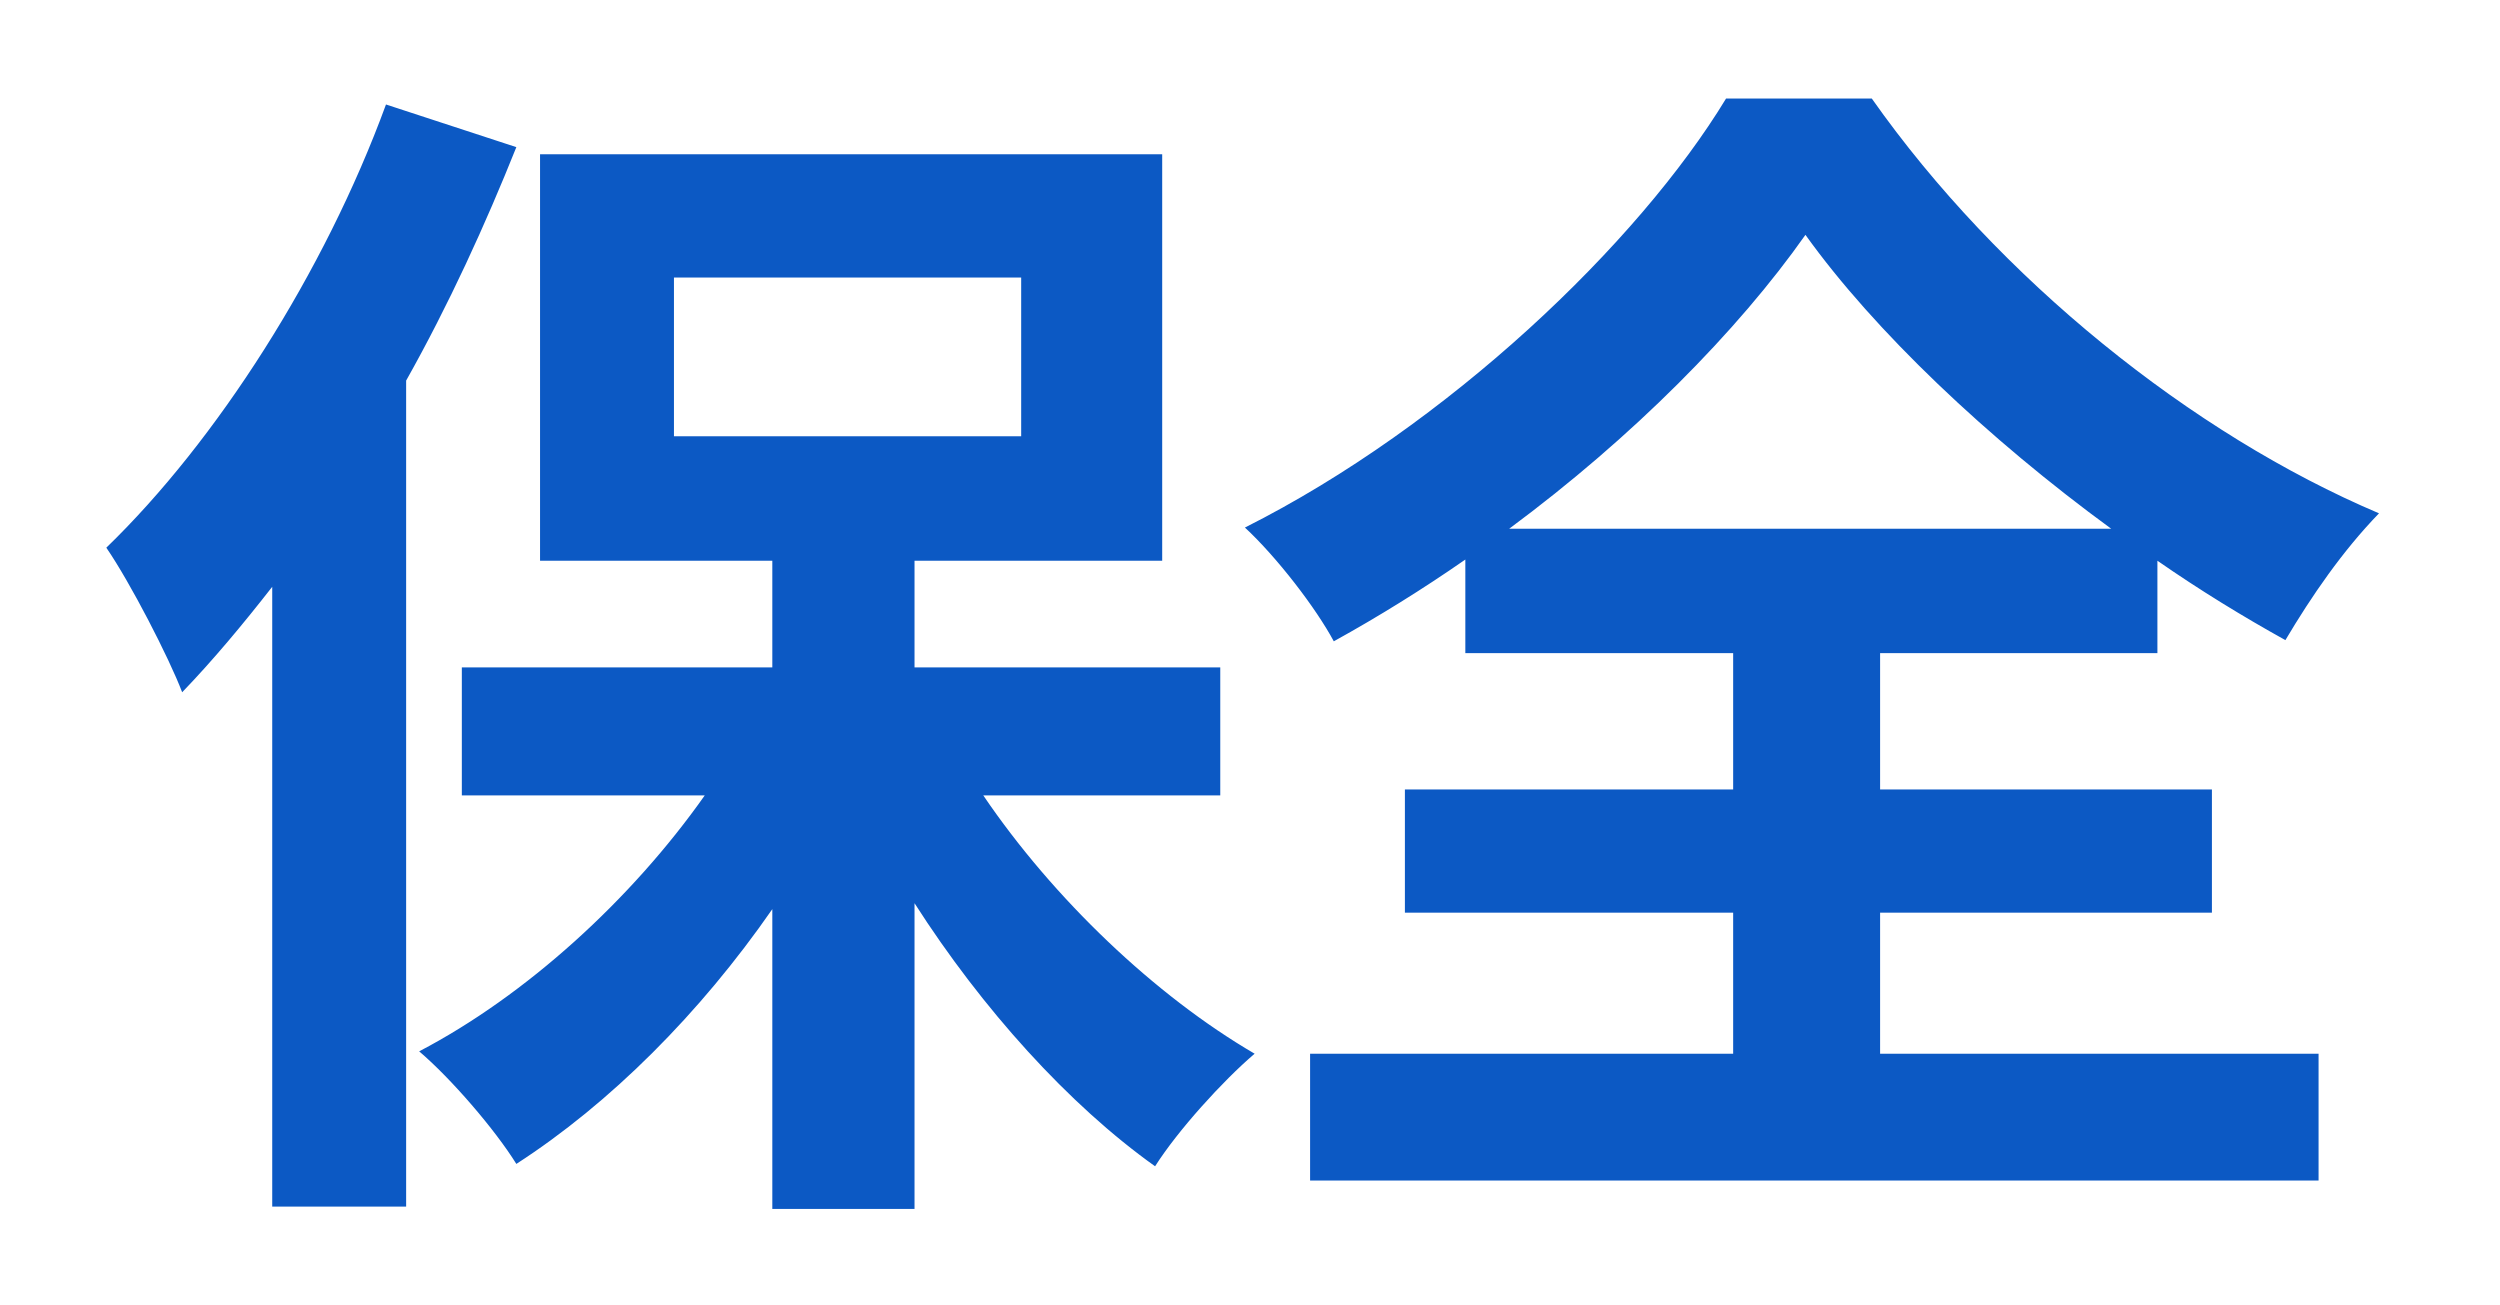
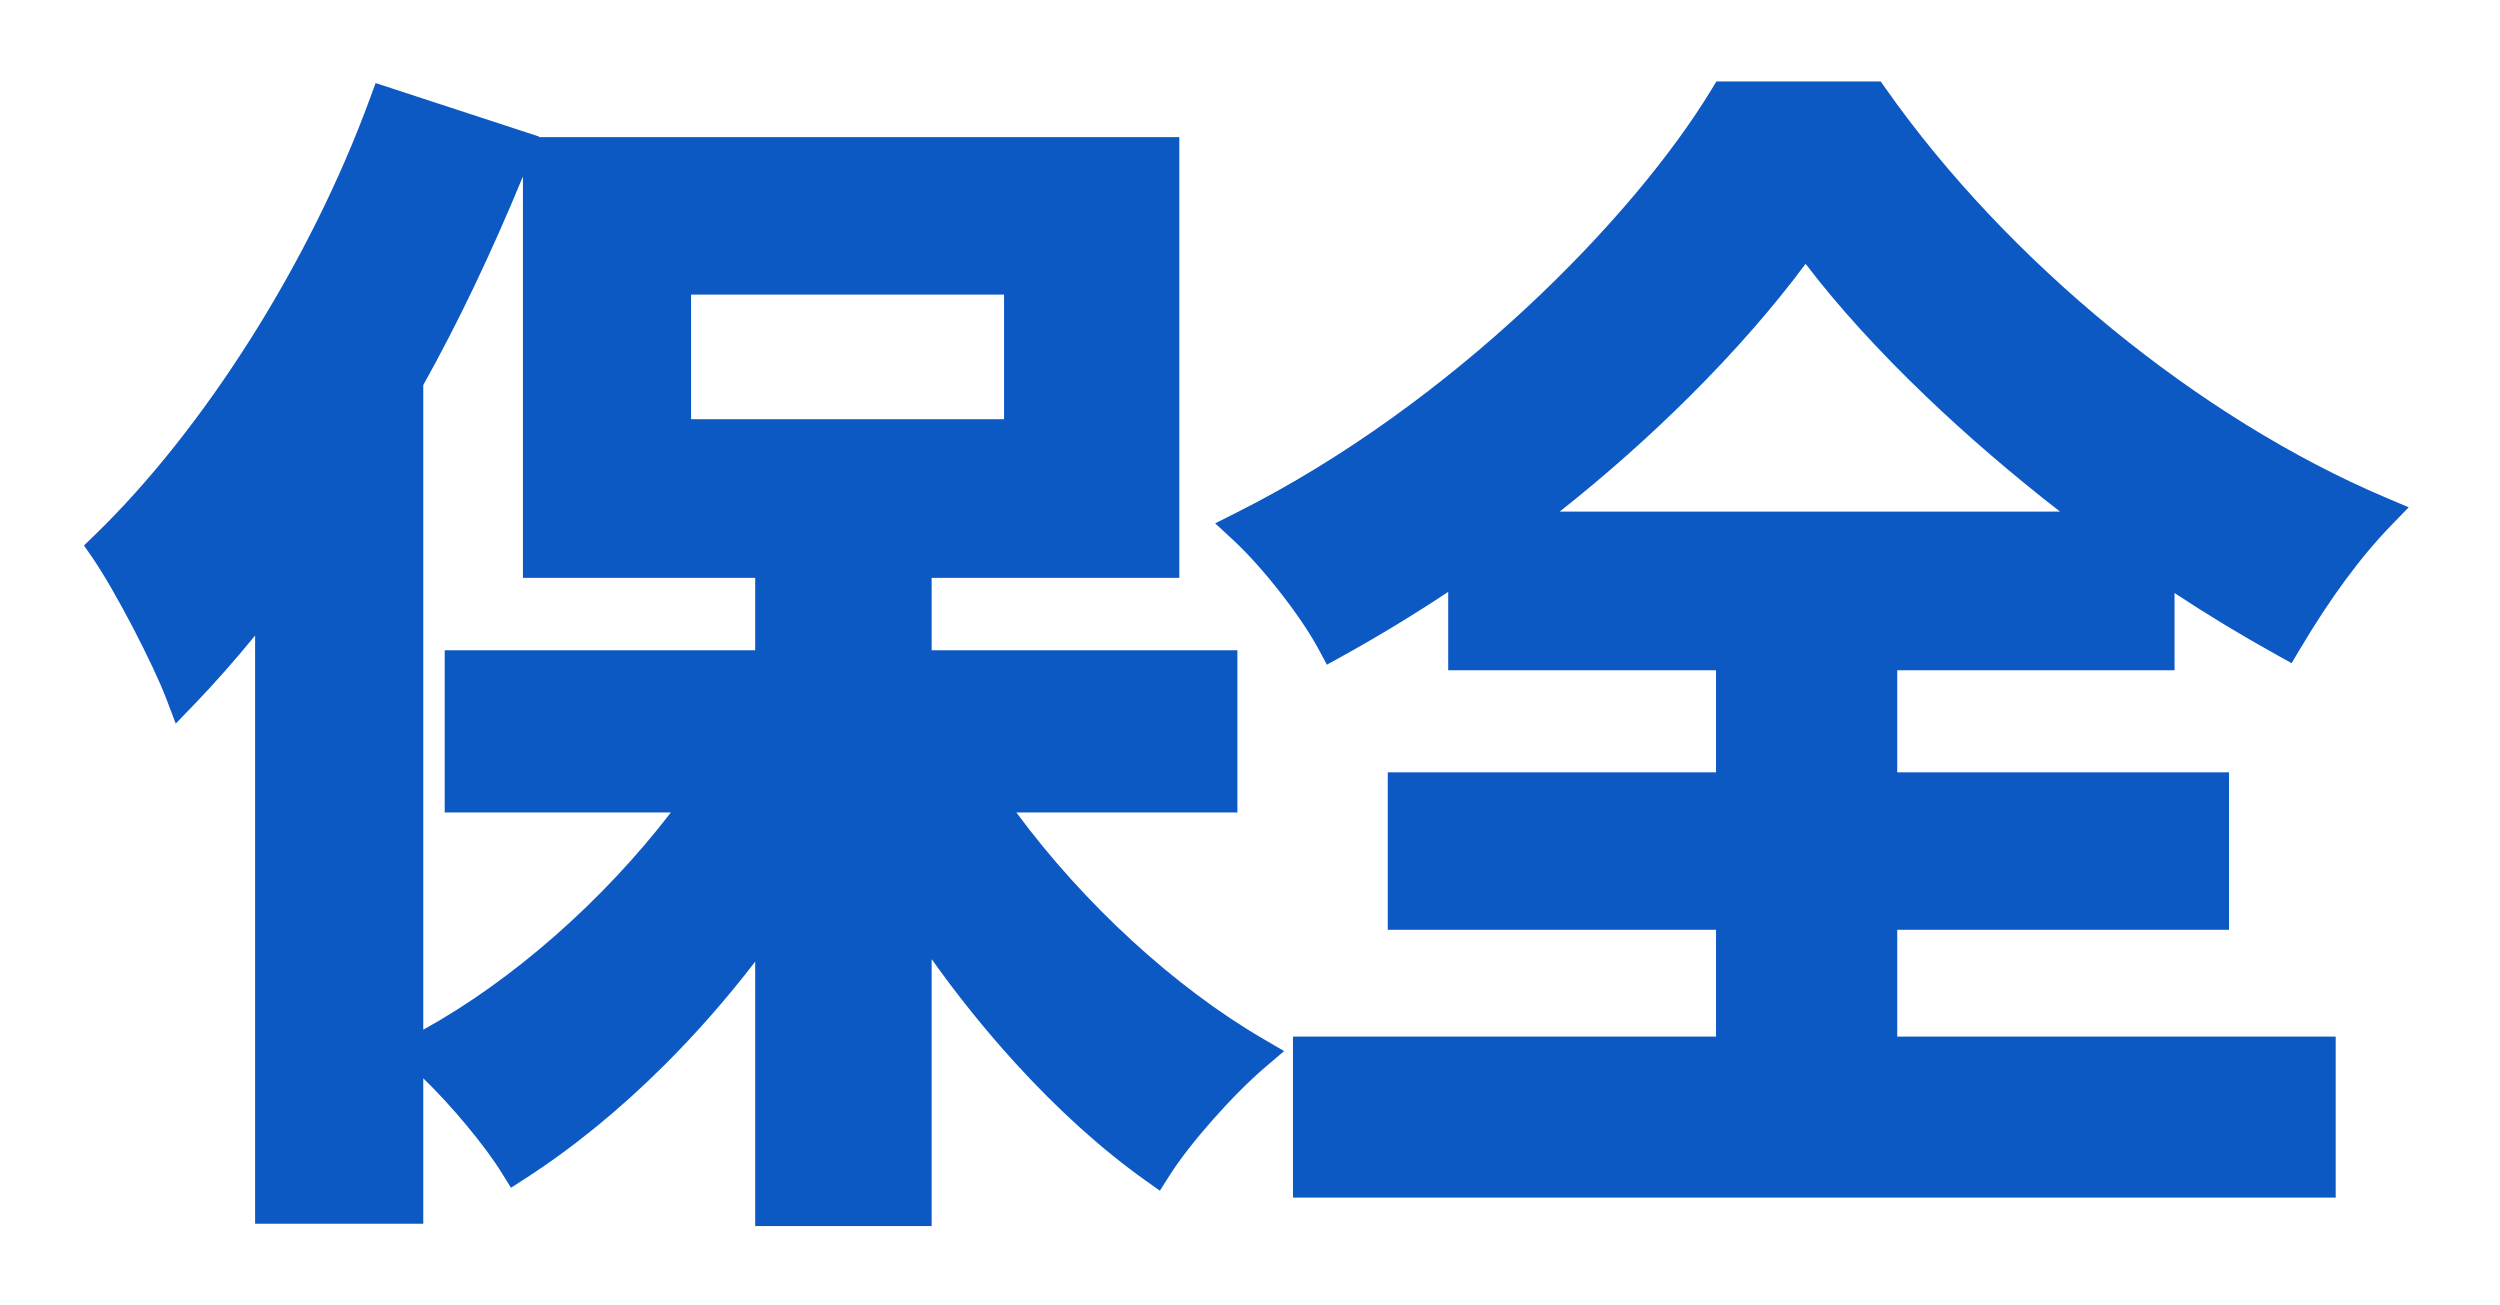
<svg xmlns="http://www.w3.org/2000/svg" width="364.964" height="190.49" viewBox="0 0 364.964 190.49">
  <defs>
    <filter id="a" x="0" y="0" width="364.964" height="190.49" filterUnits="userSpaceOnUse">
      <feOffset dy="3" input="SourceAlpha" />
      <feGaussianBlur stdDeviation="3" result="b" />
      <feFlood flood-color="#fff" />
      <feComposite operator="in" in2="b" />
      <feComposite in="SourceGraphic" />
    </filter>
  </defs>
  <g transform="translate(-297.439 -4947.782)" opacity="0.95">
    <g transform="matrix(1, 0, 0, 1, 297.44, 4947.78)" filter="url(#a)">
      <g transform="translate(22.06 158.44)" fill="#0051c1">
        <path d="M 113.946 17.551 L 111.446 17.551 L 90.686 17.551 L 88.186 17.551 L 88.186 15.051 L 88.186 -21.053 C 84.058 -15.679 79.62 -10.619 74.934 -5.949 C 68.418 0.545 61.601 6.105 54.674 10.577 L 52.536 11.958 L 51.194 9.795 C 48.673 5.735 43.835 -0.051 39.729 -4.027 L 39.729 14.705 L 39.729 17.205 L 37.229 17.205 L 17.68 17.205 L 15.18 17.205 L 15.18 14.705 L 15.18 -68.651 C 12.037 -64.831 9.156 -61.574 6.333 -58.643 L 3.595 -55.799 L 2.194 -59.49 C 0.382 -64.268 -5.177 -75.103 -8.598 -80.064 L -9.8 -81.807 L -8.279 -83.28 C 7.838 -98.876 23.249 -123.309 31.94 -147.045 L 32.771 -149.312 L 35.066 -148.561 L 54.096 -142.333 L 56.629 -141.504 L 56.595 -141.419 L 56.778 -141.419 L 147.603 -141.419 L 150.103 -141.419 L 150.103 -138.919 L 150.103 -79.58 L 150.103 -77.08 L 147.603 -77.08 L 113.946 -77.08 L 113.946 -66.51 L 156.08 -66.51 L 158.58 -66.51 L 158.58 -64.01 L 158.58 -45.326 L 158.58 -42.826 L 156.08 -42.826 L 126.315 -42.826 C 136.17 -29.497 149.375 -17.344 162.357 -9.771 L 165.402 -7.995 L 162.718 -5.709 C 157.94 -1.639 151.641 5.48 148.677 10.161 L 147.265 12.391 L 145.115 10.859 C 138.749 6.325 132.358 0.553 126.119 -6.296 C 121.818 -11.018 117.742 -16.082 113.946 -21.416 L 113.946 15.051 L 113.946 17.551 Z M 39.729 -105.223 L 39.729 -11.116 C 52.746 -18.303 65.895 -29.859 75.877 -42.826 L 45.36 -42.826 L 42.86 -42.826 L 42.86 -45.326 L 42.86 -64.01 L 42.86 -66.51 L 45.36 -66.51 L 88.186 -66.51 L 88.186 -77.08 L 56.778 -77.08 L 54.278 -77.08 L 54.278 -79.58 L 54.278 -135.675 C 49.69 -124.534 44.804 -114.308 39.729 -105.223 Z M 78.827 -100.245 L 124.516 -100.245 L 124.516 -118.427 L 78.827 -118.427 L 78.827 -100.245 Z M 318.917 13.399 L 316.417 13.399 L 169.194 13.399 L 166.694 13.399 L 166.694 10.899 L 166.694 -7.612 L 166.694 -10.112 L 169.194 -10.112 L 228.455 -10.112 L 228.455 -25.699 L 183.034 -25.699 L 180.534 -25.699 L 180.534 -28.199 L 180.534 -46.191 L 180.534 -48.691 L 183.034 -48.691 L 228.455 -48.691 L 228.455 -63.586 L 191.857 -63.586 L 189.357 -63.586 L 189.357 -66.086 L 189.357 -75.034 C 184.305 -71.682 179.111 -68.528 173.863 -65.628 L 171.646 -64.403 L 170.45 -66.635 C 167.867 -71.458 162.273 -78.615 157.98 -82.59 L 155.336 -85.038 L 158.556 -86.657 C 190.001 -102.472 216.482 -129.721 227.779 -148.347 L 228.509 -149.55 L 229.917 -149.55 L 251.196 -149.55 L 252.493 -149.55 L 253.24 -148.489 C 271.031 -123.216 298.994 -100.345 326.216 -88.802 L 329.572 -87.379 L 327.036 -84.761 C 322.537 -80.117 318.182 -74.213 313.722 -66.711 L 312.481 -64.625 L 310.359 -65.804 C 305.06 -68.748 300.126 -71.733 295.389 -74.866 L 295.389 -66.086 L 295.389 -63.586 L 292.889 -63.586 L 254.907 -63.586 L 254.907 -48.691 L 300.847 -48.691 L 303.347 -48.691 L 303.347 -46.191 L 303.347 -28.199 L 303.347 -25.699 L 300.847 -25.699 L 254.907 -25.699 L 254.907 -10.112 L 316.417 -10.112 L 318.917 -10.112 L 318.917 -7.612 L 318.917 10.899 L 318.917 13.399 Z M 205.635 -86.751 L 278.67 -86.751 C 271.755 -92.12 265.086 -97.852 259.112 -103.573 C 252.153 -110.237 246.253 -116.731 241.53 -122.922 C 236.826 -116.594 231.176 -110.132 224.697 -103.673 C 218.759 -97.752 212.368 -92.08 205.635 -86.751 Z" stroke="none" />
-         <path d="M 229.917 -147.05 C 217.115 -125.944 189.262 -99.302 159.679 -84.424 C 164.35 -80.099 170.059 -72.66 172.654 -67.816 C 179.228 -71.449 185.629 -75.428 191.857 -79.753 L 191.857 -66.086 L 230.955 -66.086 L 230.955 -46.191 L 183.034 -46.191 L 183.034 -28.199 L 230.955 -28.199 L 230.955 -7.612 L 169.194 -7.612 L 169.194 10.899 L 316.417 10.899 L 316.417 -7.612 L 252.407 -7.612 L 252.407 -28.199 L 300.847 -28.199 L 300.847 -46.191 L 252.407 -46.191 L 252.407 -66.086 L 292.889 -66.086 L 292.889 -79.58 C 299.117 -75.255 305.345 -71.449 311.573 -67.989 C 315.379 -74.39 319.877 -80.964 325.24 -86.5 C 297.906 -98.091 269.707 -120.754 251.196 -147.05 L 229.917 -147.05 M 286.142 -84.251 L 198.258 -84.251 C 216.25 -97.572 231.647 -113.142 241.508 -127.155 C 251.542 -113.142 268.15 -97.399 286.142 -84.251 M 34.288 -146.185 C 25.292 -121.619 9.549 -97.053 -6.54 -81.483 C -3.08 -76.466 2.629 -65.394 4.532 -60.377 C 9.03 -65.048 13.355 -70.238 17.68 -75.774 L 17.68 14.705 L 37.229 14.705 L 37.229 -105.876 C 43.457 -116.948 48.82 -128.712 53.318 -139.957 L 34.288 -146.185 M 56.778 -138.919 L 56.778 -79.58 L 90.686 -79.58 L 90.686 -64.01 L 45.36 -64.01 L 45.36 -45.326 L 80.825 -45.326 C 70.099 -30.102 54.702 -16.089 39.132 -7.958 C 43.803 -3.979 50.204 3.46 53.318 8.477 C 66.985 -0.346 80.133 -13.494 90.686 -28.718 L 90.686 15.051 L 111.446 15.051 L 111.446 -29.583 C 121.307 -14.186 133.936 -0.173 146.565 8.823 C 149.852 3.633 156.426 -3.633 161.097 -7.612 C 146.565 -16.089 131.687 -30.275 121.48 -45.326 L 156.08 -45.326 L 156.08 -64.01 L 111.446 -64.01 L 111.446 -79.58 L 147.603 -79.58 L 147.603 -138.919 L 56.778 -138.919 M 127.016 -97.745 L 76.327 -97.745 L 76.327 -120.927 L 127.016 -120.927 L 127.016 -97.745 M 31.253 -152.439 L 57.287 -143.919 L 152.603 -143.919 L 152.603 -86.462 L 157.432 -88.891 C 188.437 -104.484 214.524 -131.313 225.642 -149.643 L 227.102 -152.05 L 253.791 -152.05 L 255.285 -149.928 C 272.822 -125.015 300.375 -102.475 327.192 -91.103 L 333.904 -88.257 L 328.831 -83.021 C 324.47 -78.519 320.231 -72.766 315.871 -65.434 L 313.389 -61.26 L 309.145 -63.618 C 305.218 -65.8 301.488 -68.005 297.889 -70.275 L 297.889 -61.086 L 257.407 -61.086 L 257.407 -51.191 L 305.847 -51.191 L 305.847 -23.199 L 257.407 -23.199 L 257.407 -12.612 L 321.417 -12.612 L 321.417 15.899 L 164.194 15.899 L 164.194 -3.681 C 159.593 0.272 153.612 7.042 150.789 11.498 L 147.964 15.959 L 143.664 12.895 C 137.154 8.258 130.629 2.368 124.271 -4.613 C 121.571 -7.577 118.958 -10.674 116.446 -13.886 L 116.446 20.051 L 85.686 20.051 L 85.686 -13.958 C 82.81 -10.544 79.808 -7.277 76.699 -4.179 C 70.059 2.439 63.104 8.111 56.03 12.678 L 51.754 15.438 L 49.07 11.114 C 47.476 8.546 44.918 5.26 42.229 2.222 L 42.229 19.705 L 12.68 19.705 L 12.68 -61.851 C 11.13 -60.093 9.624 -58.457 8.134 -56.909 L 2.657 -51.222 L -0.143 -58.604 C -1.871 -63.159 -7.385 -73.901 -10.656 -78.644 L -13.061 -82.131 L -10.017 -85.076 C 5.845 -100.426 21.023 -124.501 29.593 -147.904 L 31.253 -152.439 Z M 85.686 -74.58 L 51.778 -74.58 L 51.778 -123.61 C 48.695 -116.838 45.502 -110.472 42.229 -104.574 L 42.229 -69.01 L 85.686 -69.01 L 85.686 -74.58 Z M 271.531 -89.251 C 266.56 -93.331 261.784 -97.552 257.383 -101.767 C 251.287 -107.605 245.986 -113.323 241.558 -118.832 C 237.203 -113.242 232.145 -107.569 226.462 -101.903 C 222.086 -97.539 217.467 -93.31 212.649 -89.251 L 271.531 -89.251 Z M 122.016 -115.927 L 81.327 -115.927 L 81.327 -102.745 L 122.016 -102.745 L 122.016 -115.927 Z M 170.639 -60.99 L 168.247 -65.455 C 165.814 -69.996 160.335 -77.003 156.282 -80.755 L 152.603 -84.162 L 152.603 -74.58 L 116.446 -74.58 L 116.446 -69.01 L 161.08 -69.01 L 161.08 -40.326 L 131.401 -40.326 C 140.637 -28.848 152.218 -18.58 163.616 -11.931 L 164.194 -11.594 L 164.194 -12.612 L 225.955 -12.612 L 225.955 -23.199 L 178.034 -23.199 L 178.034 -51.191 L 225.955 -51.191 L 225.955 -61.086 L 186.857 -61.086 L 186.857 -70.431 C 182.984 -67.973 179.043 -65.634 175.072 -63.44 L 170.639 -60.99 Z M 70.658 -40.326 L 42.229 -40.326 L 42.229 -15.47 C 52.358 -21.703 62.378 -30.477 70.658 -40.326 Z" stroke="none" fill="#fff" />
      </g>
    </g>
  </g>
</svg>